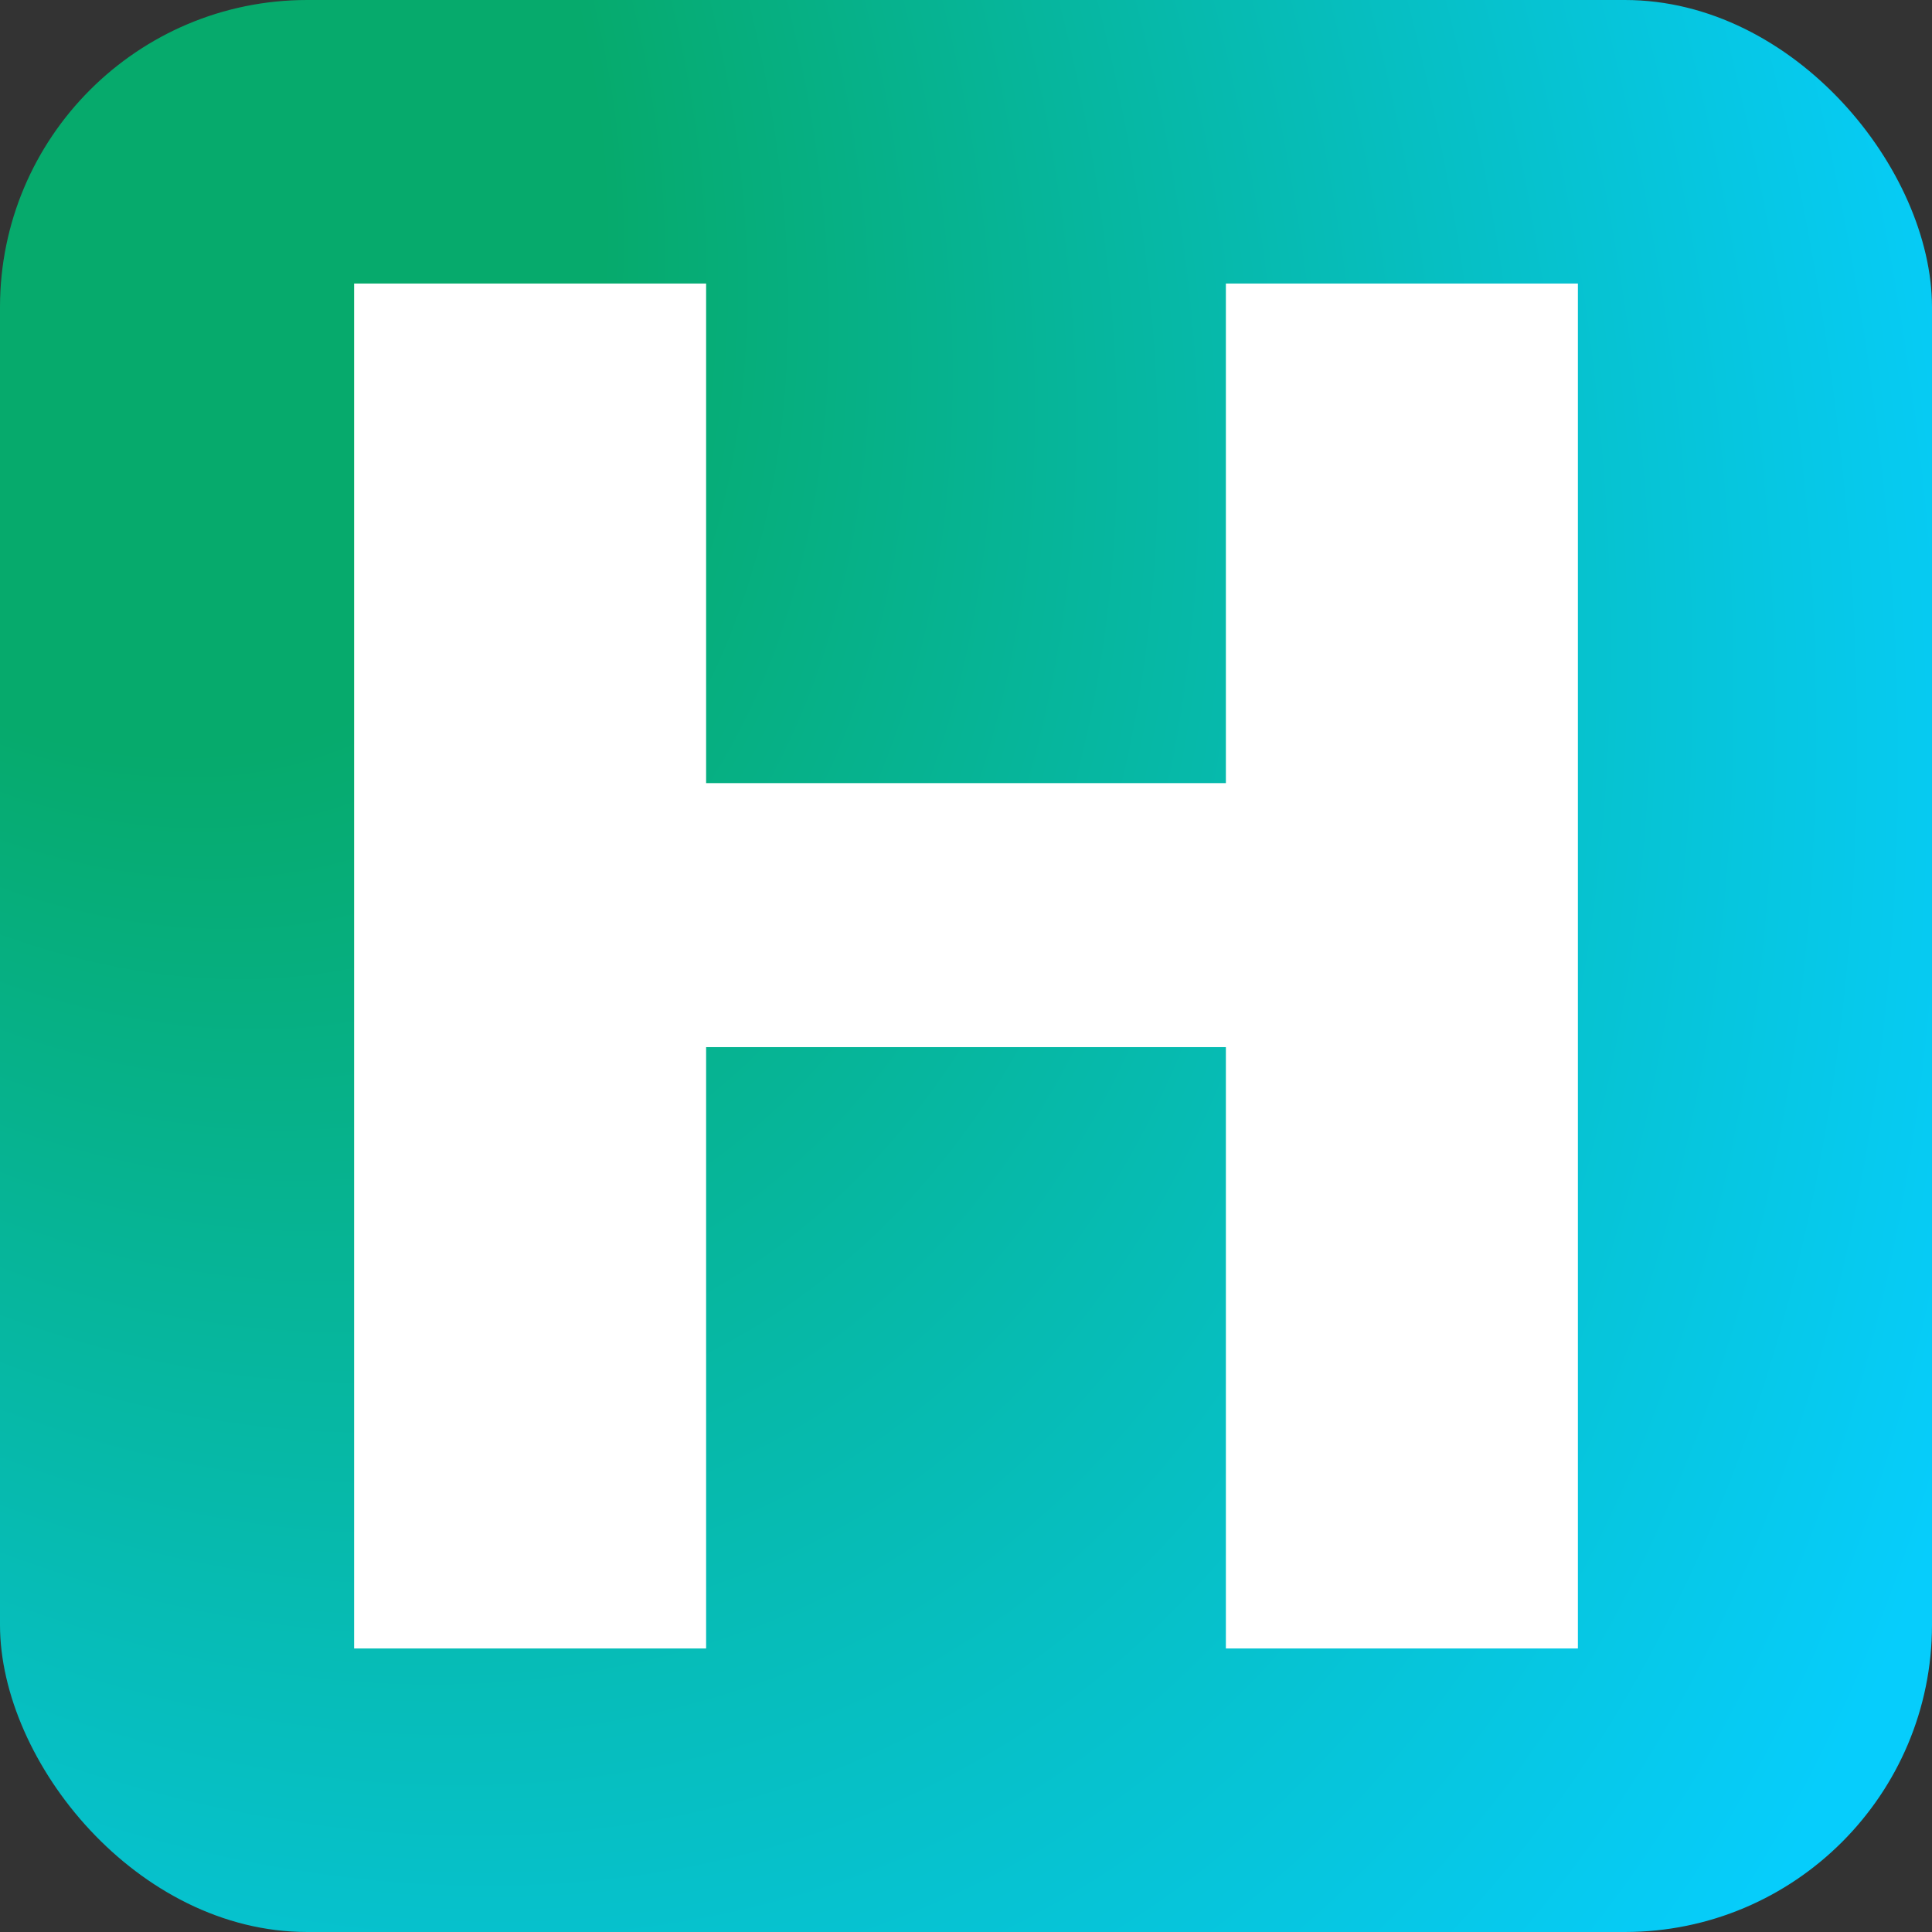
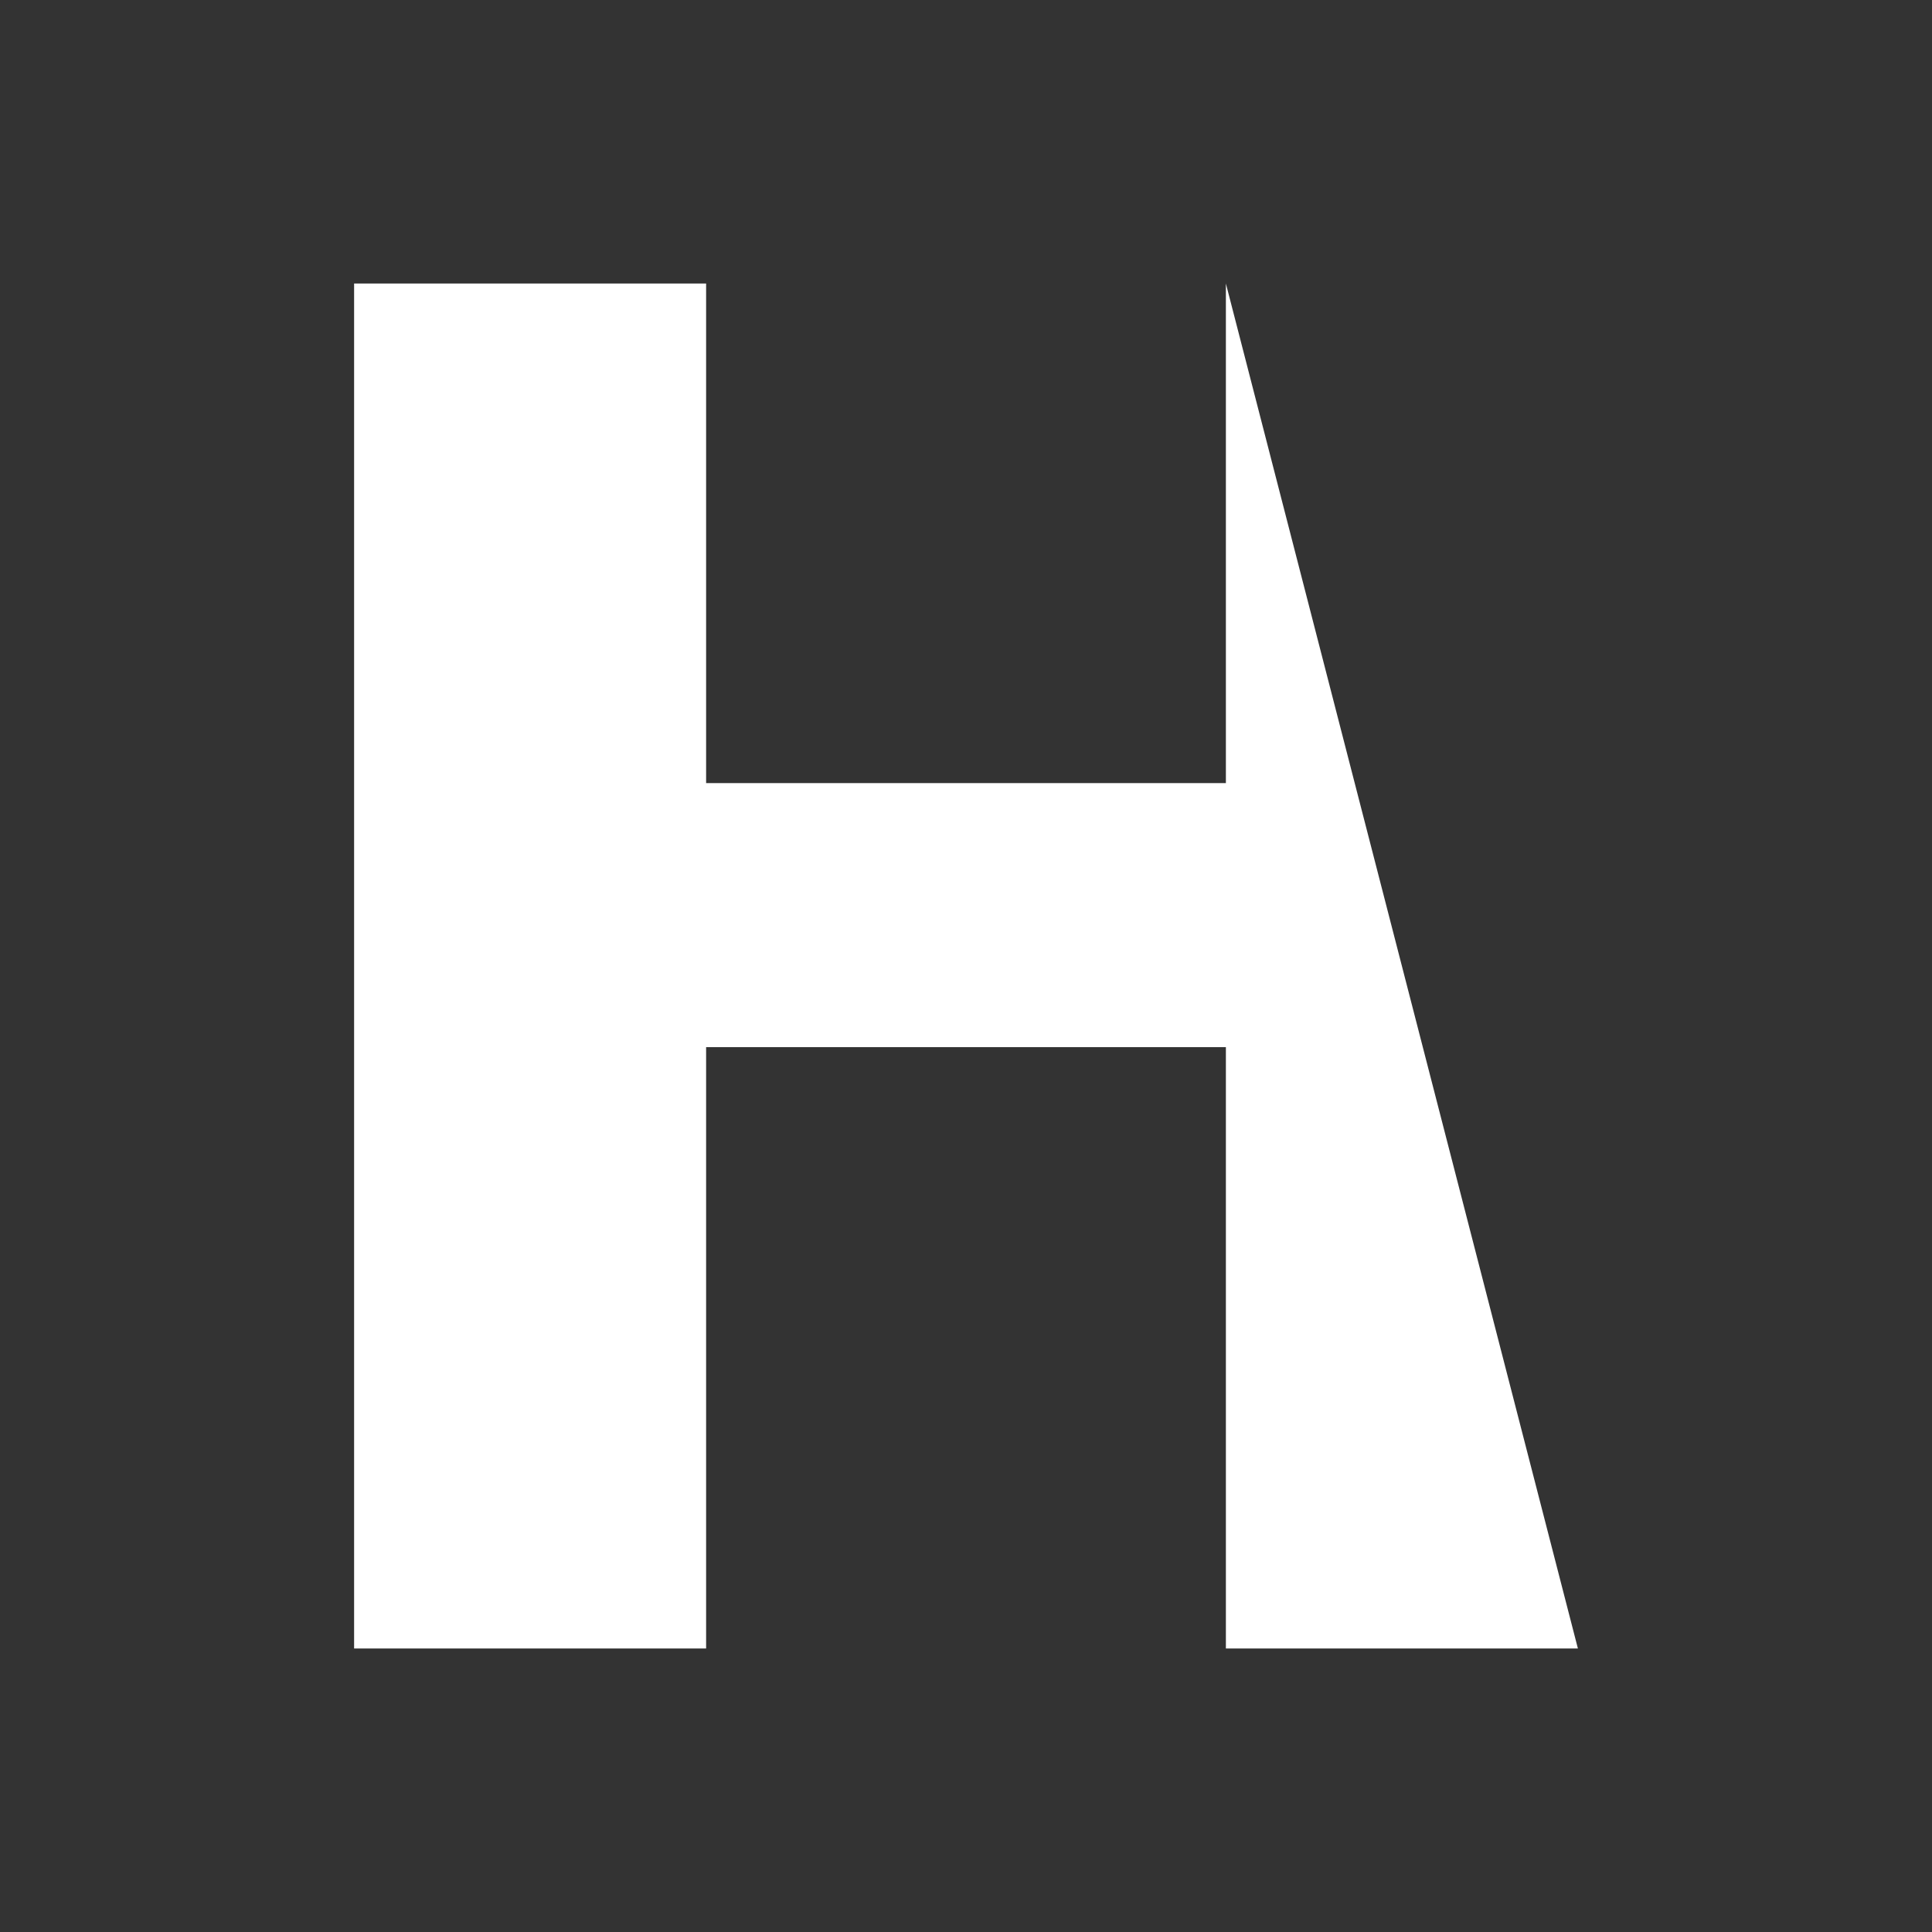
<svg xmlns="http://www.w3.org/2000/svg" xmlns:xlink="http://www.w3.org/1999/xlink" width="500mm" height="500mm" viewBox="0 0 500 500" version="1.1" id="svg1">
  <rect x="0" y="0" width="500" height="500" fill="#333333" stroke="none" />
  <defs id="defs1">
    <linearGradient id="linearGradient1">
      <stop style="stop-color:#06aa6c;stop-opacity:1;" offset="0.307" id="stop2" />
      <stop style="stop-color:#06cdfc;stop-opacity:1;" offset="1" id="stop1" />
    </linearGradient>
    <radialGradient xlink:href="#linearGradient1" id="radialGradient2" cx="-8.833" cy="-7.361" fx="-8.833" fy="-7.361" r="250" gradientUnits="userSpaceOnUse" gradientTransform="matrix(1.382,2.467,-1.646,0.922,-8.744,21.214)" />
  </defs>
  <g id="layer1">
-     <rect style="fill:url(#radialGradient2);fill-opacity:1;stroke-width:0.159;stroke-linecap:round;stroke-linejoin:round;paint-order:fill markers stroke" id="rect1" width="500" height="500" x="1.5099033e-14" y="-5.3290705e-15" ry="79.494" />
-     <path d="M 408.358,426.625 H 317.258 V 270.996 H 182.742 v 155.63 H 91.642 V 73.375 h 91.1 V 202.671 H 317.258 V 73.375 h 91.1 z" id="text2" style="font-weight:bold;font-size:485.868px;font-family:Sans;-inkscape-font-specification:'Sans, Bold';fill:#ffffff;stroke-width:7.809;stroke-linecap:round;stroke-linejoin:round;paint-order:fill markers stroke" aria-label="H" />
+     <path d="M 408.358,426.625 H 317.258 V 270.996 H 182.742 v 155.63 H 91.642 V 73.375 h 91.1 V 202.671 H 317.258 V 73.375 z" id="text2" style="font-weight:bold;font-size:485.868px;font-family:Sans;-inkscape-font-specification:'Sans, Bold';fill:#ffffff;stroke-width:7.809;stroke-linecap:round;stroke-linejoin:round;paint-order:fill markers stroke" aria-label="H" />
  </g>
</svg>